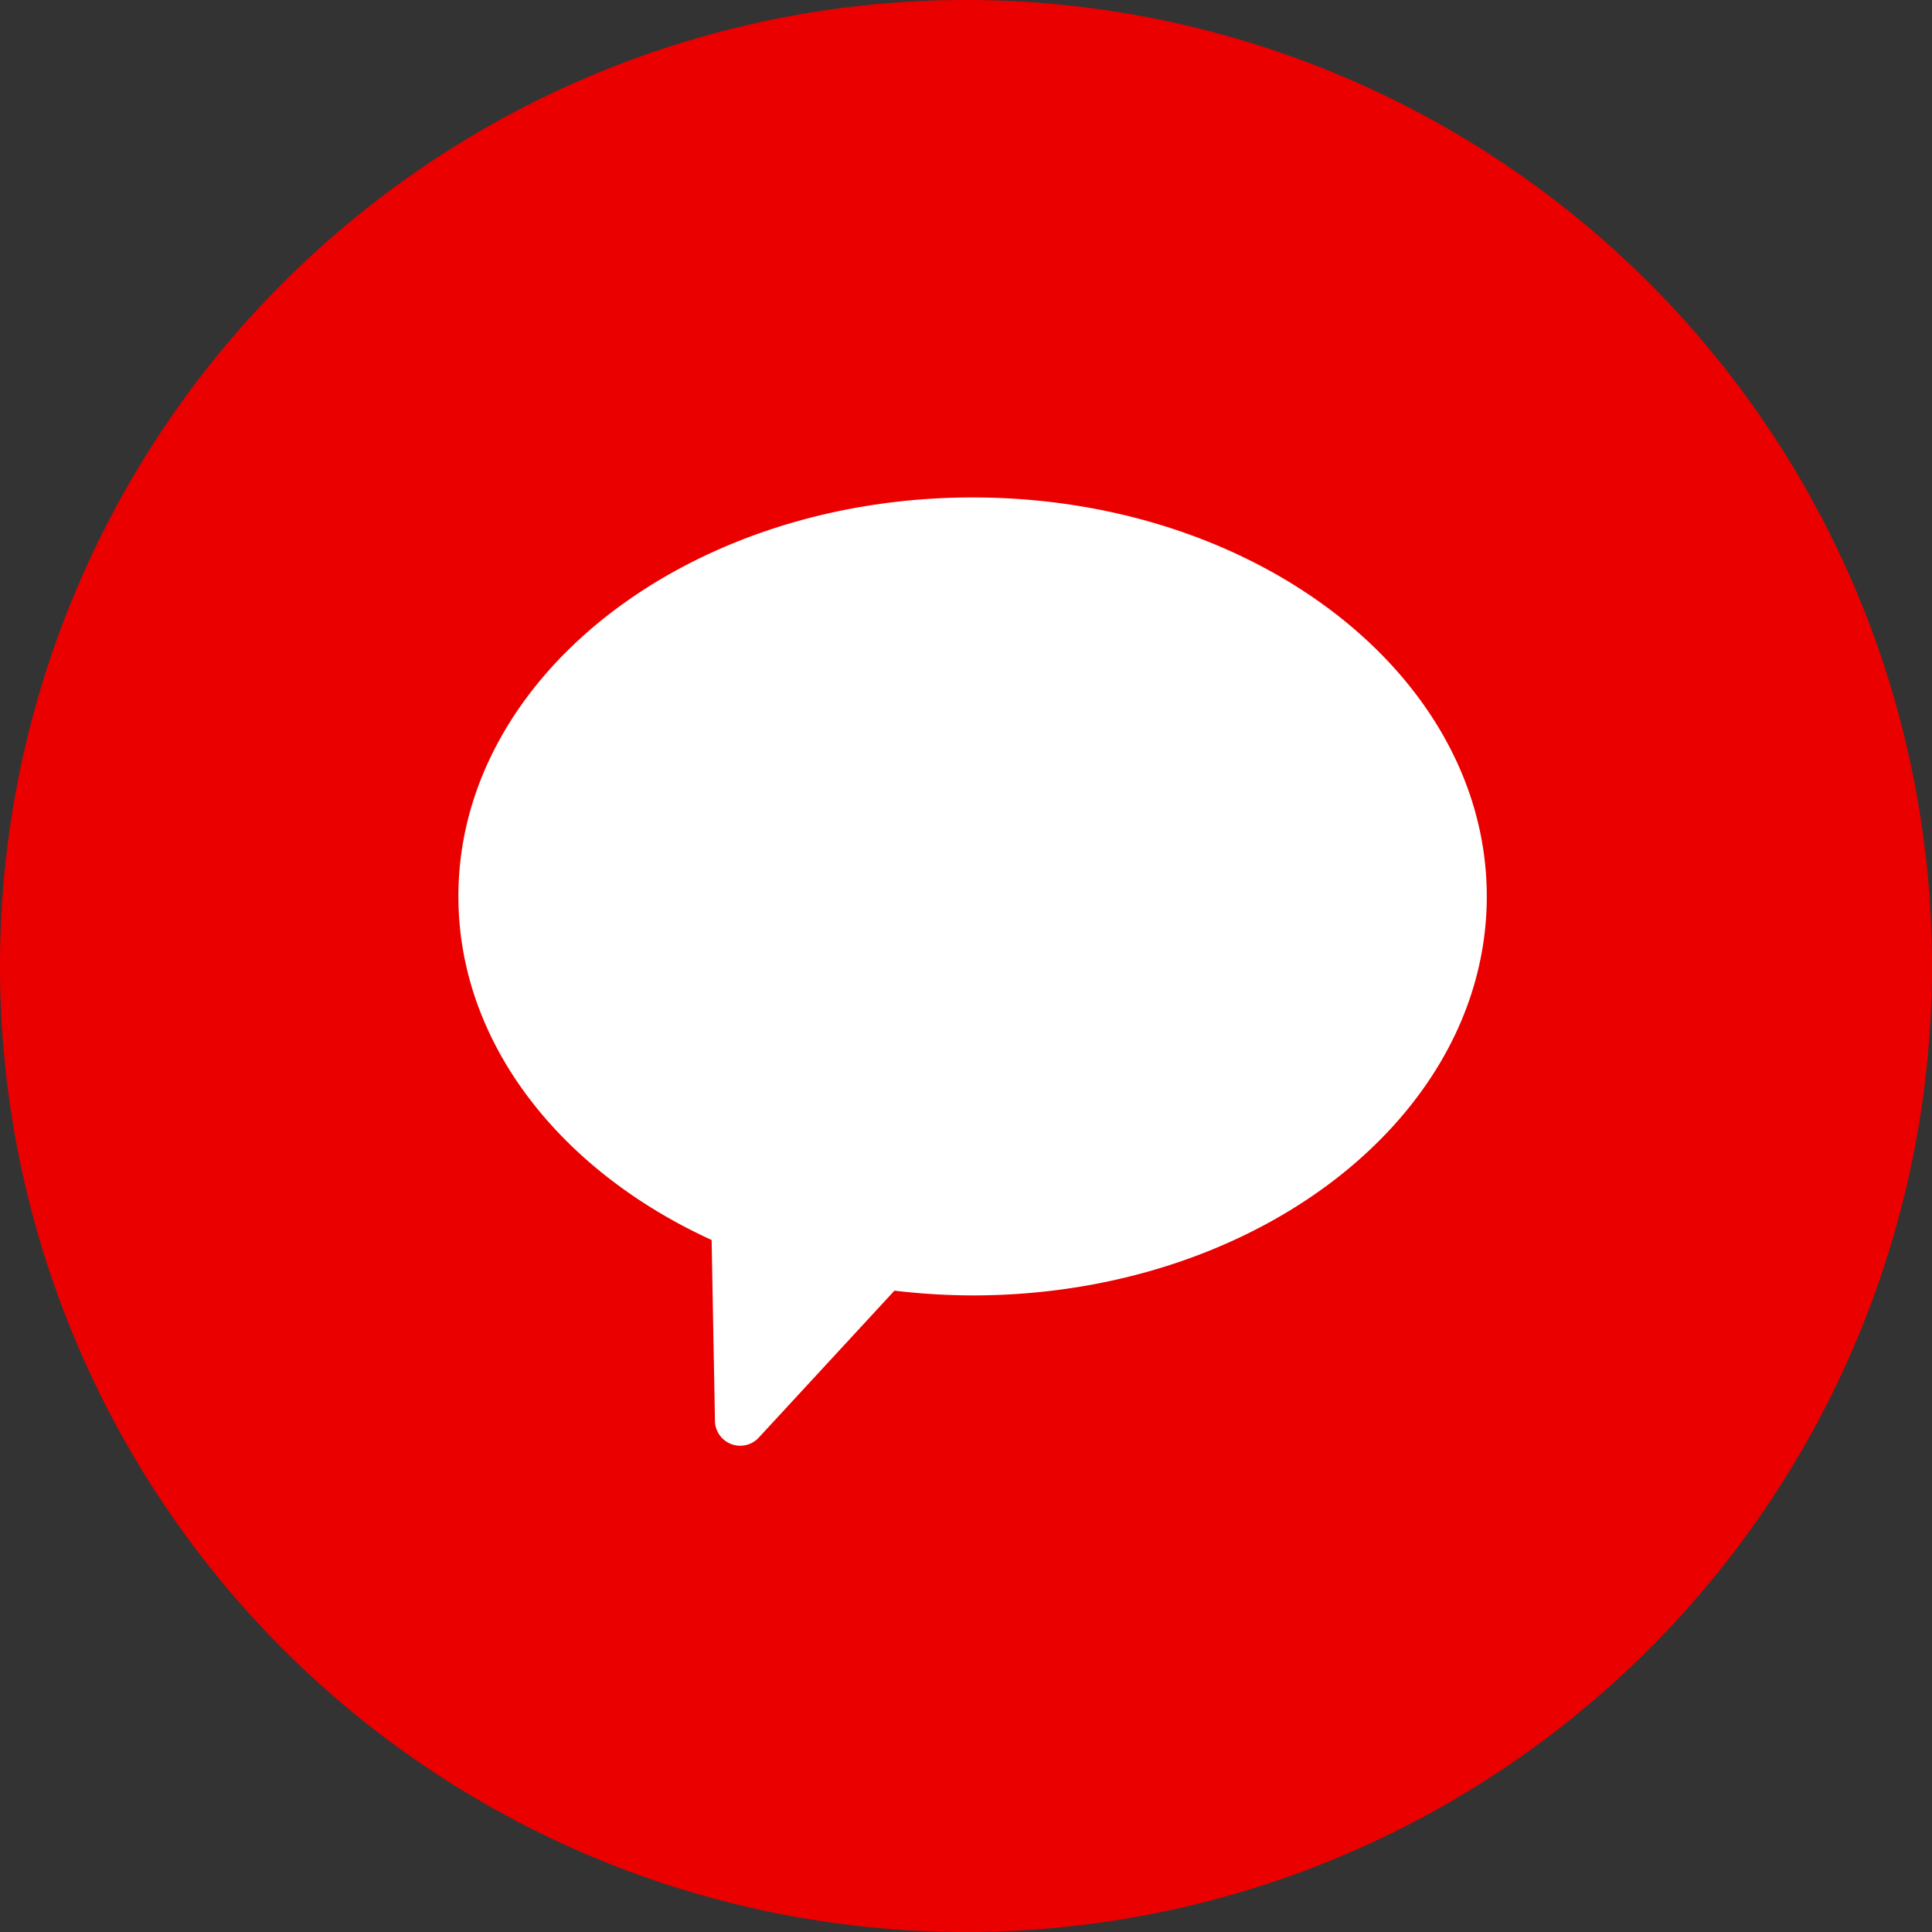
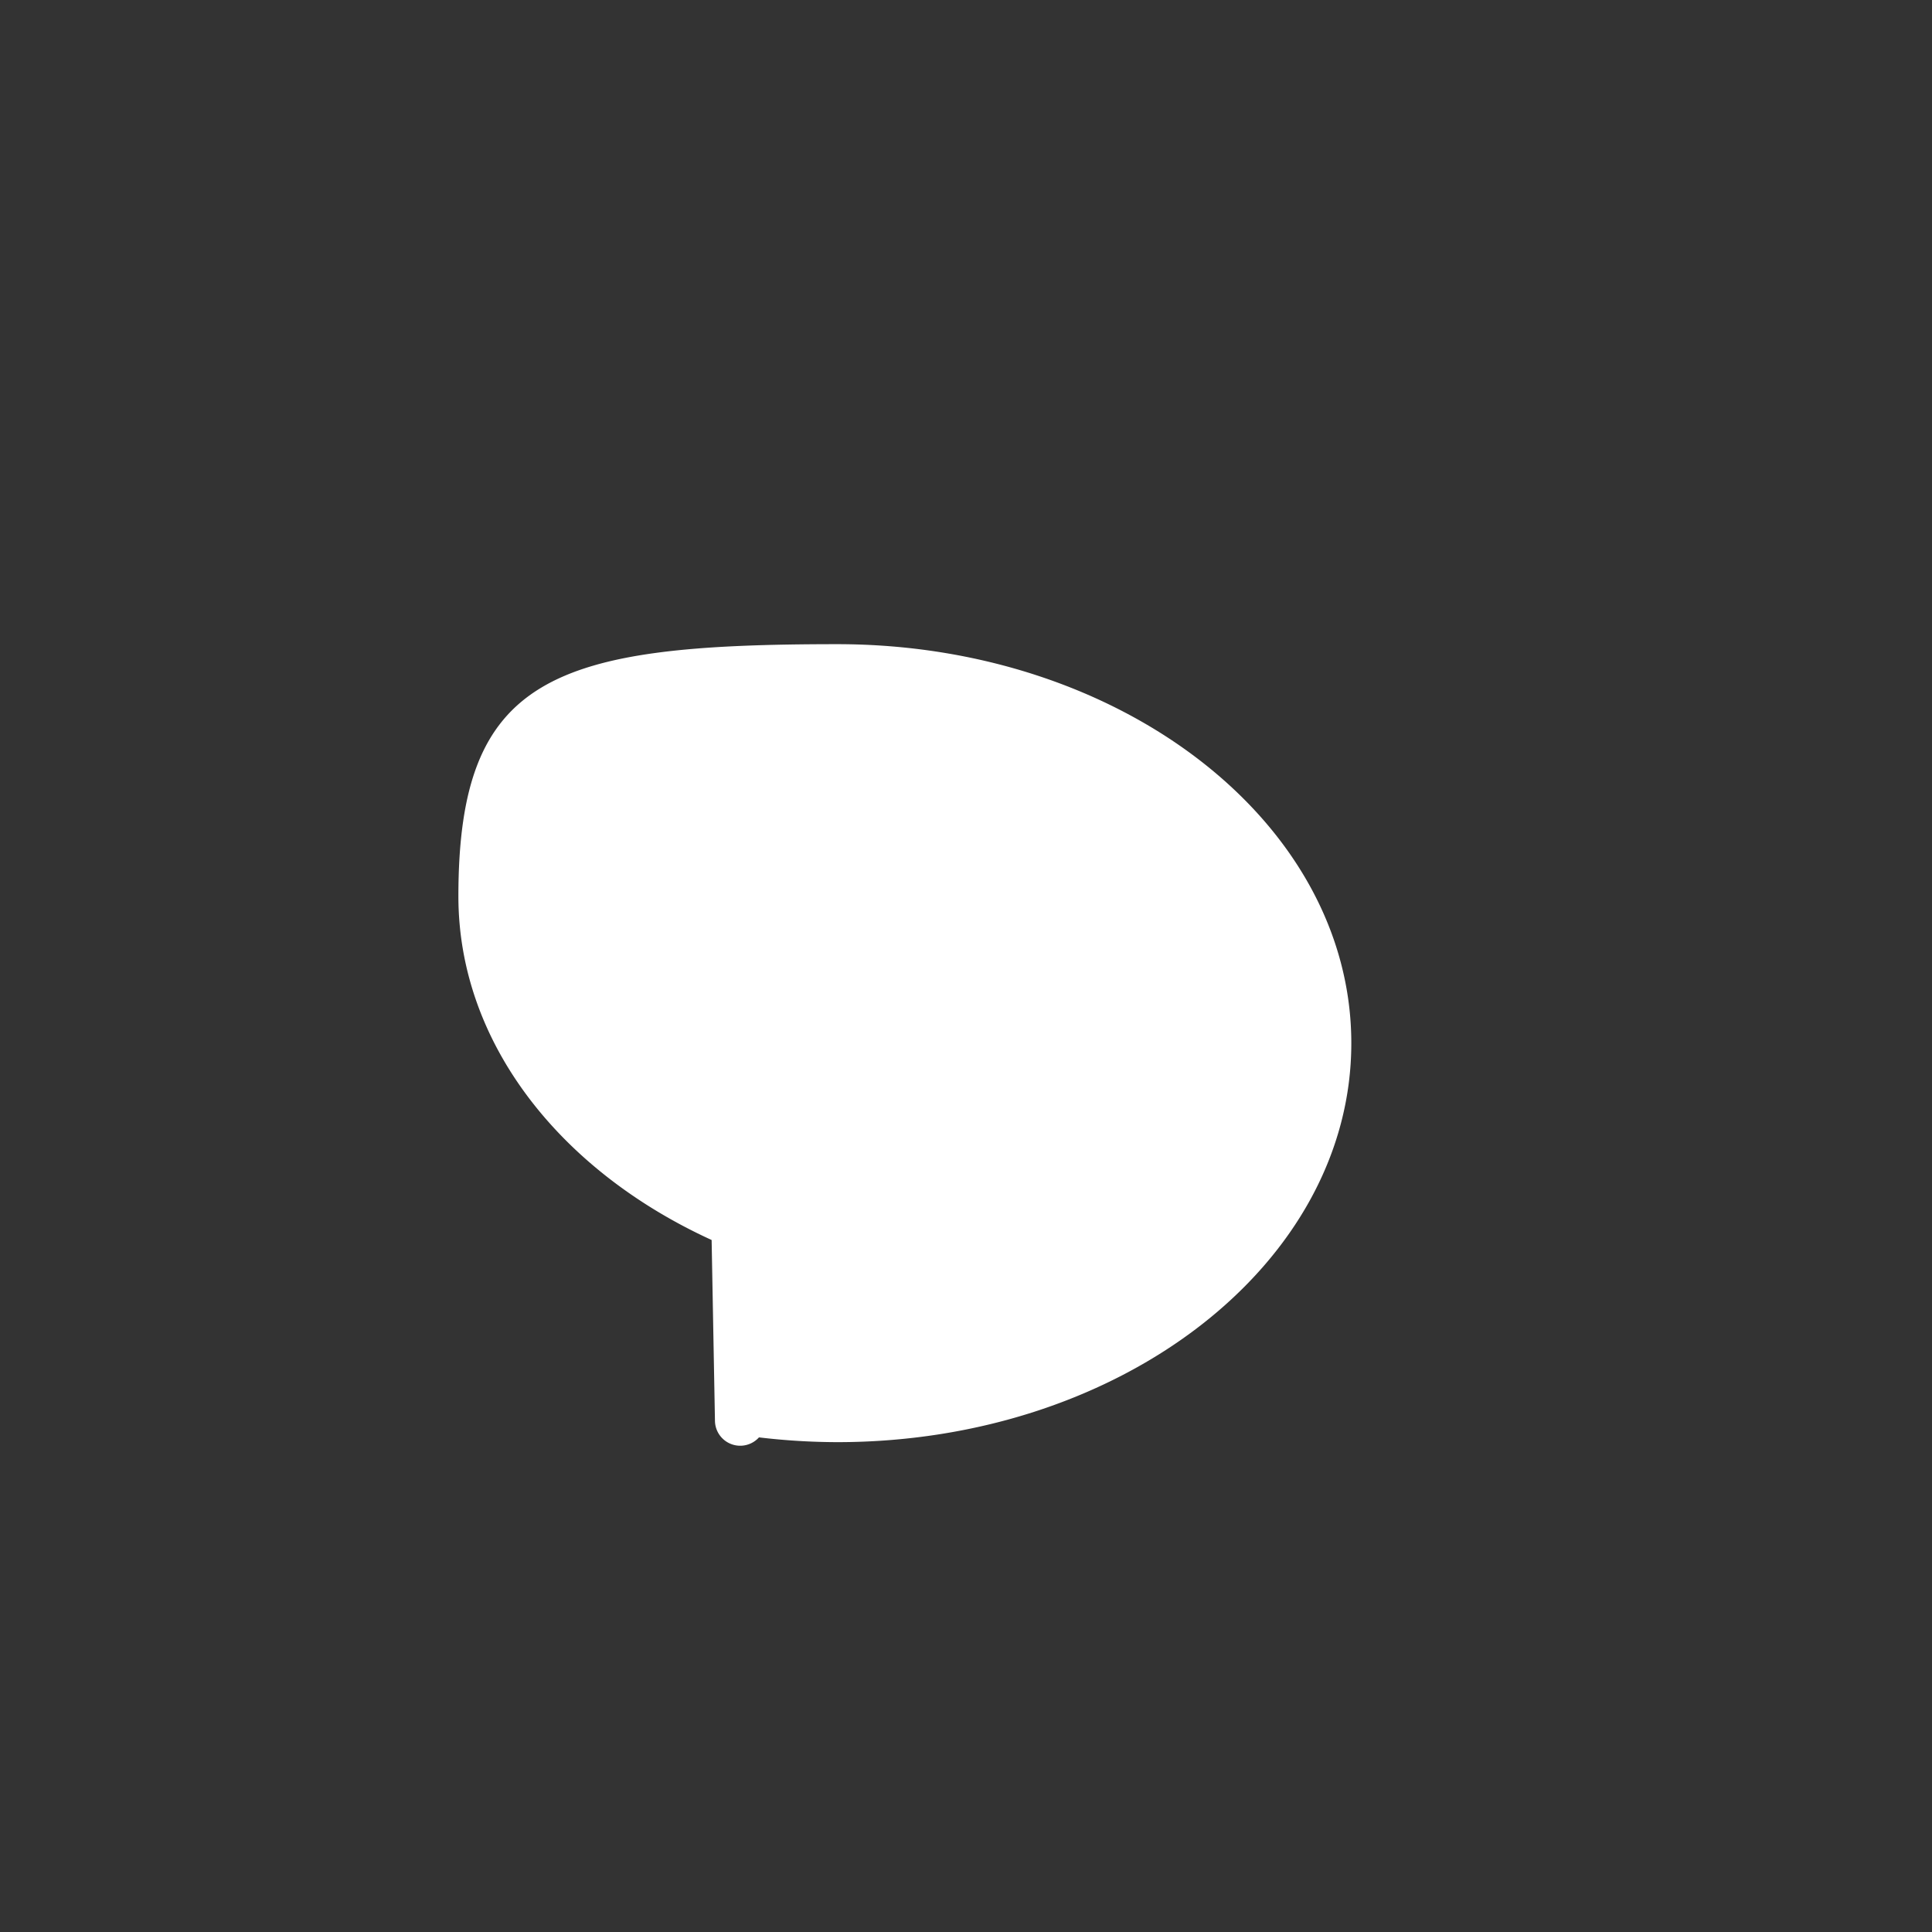
<svg xmlns="http://www.w3.org/2000/svg" width="40.474" height="40.474" viewBox="0 0 40.474 40.474">
  <rect x="0" y="0" width="40.474" height="40.474" fill="#333333" stroke="none" />
  <g id="Talk_Icon" data-name="Talk Icon" transform="translate(0 0)">
-     <path id="Path_11" data-name="Path 11" d="M40.474,20.237A20.237,20.237,0,1,1,20.237,0,20.237,20.237,0,0,1,40.474,20.237" transform="translate(0 0)" fill="#eb0000" />
-     <path id="Path_9" data-name="Path 9" d="M15.34,30.162a.529.529,0,0,0,.922.342L19.1,27.43a14.091,14.091,0,0,0,1.639.1c5.948,0,10.77-3.742,10.77-8.358s-4.822-8.359-10.77-8.359S9.965,14.553,9.965,19.169c0,3.067,2.13,5.749,5.305,7.2Z" transform="translate(-0.362 -0.392)" fill="#fff" />
+     <path id="Path_9" data-name="Path 9" d="M15.34,30.162a.529.529,0,0,0,.922.342a14.091,14.091,0,0,0,1.639.1c5.948,0,10.77-3.742,10.77-8.358s-4.822-8.359-10.77-8.359S9.965,14.553,9.965,19.169c0,3.067,2.13,5.749,5.305,7.2Z" transform="translate(-0.362 -0.392)" fill="#fff" />
  </g>
</svg>